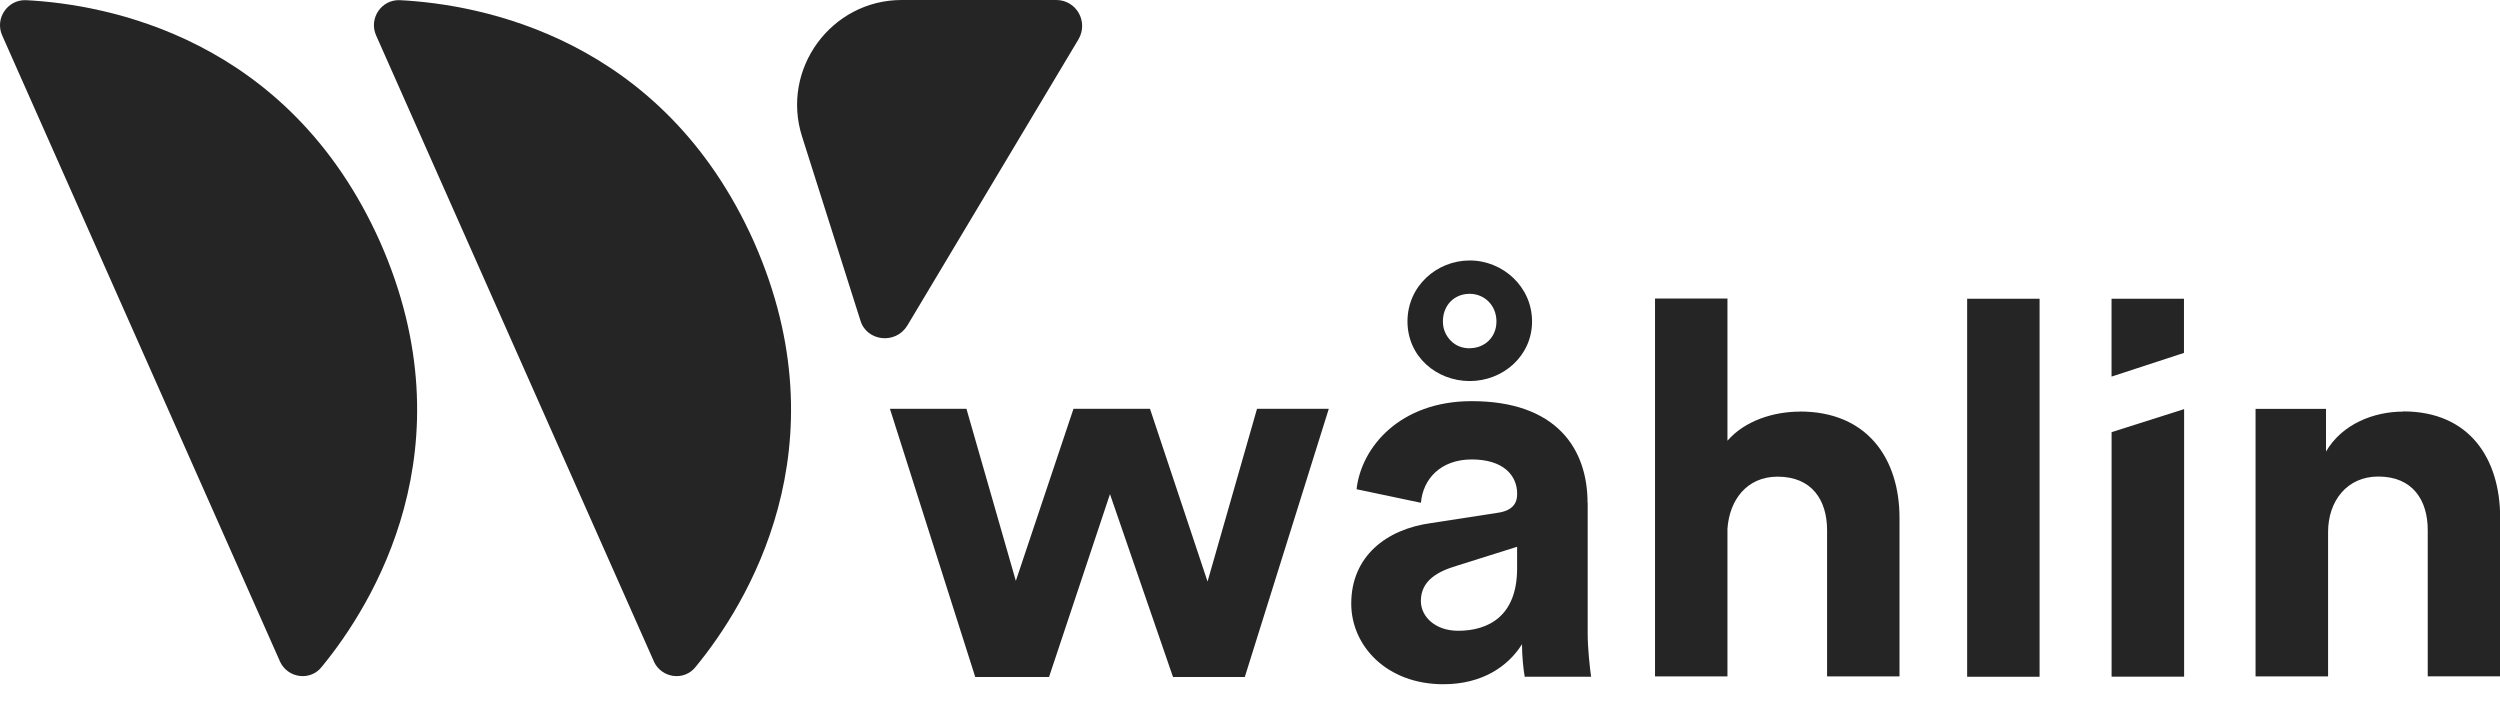
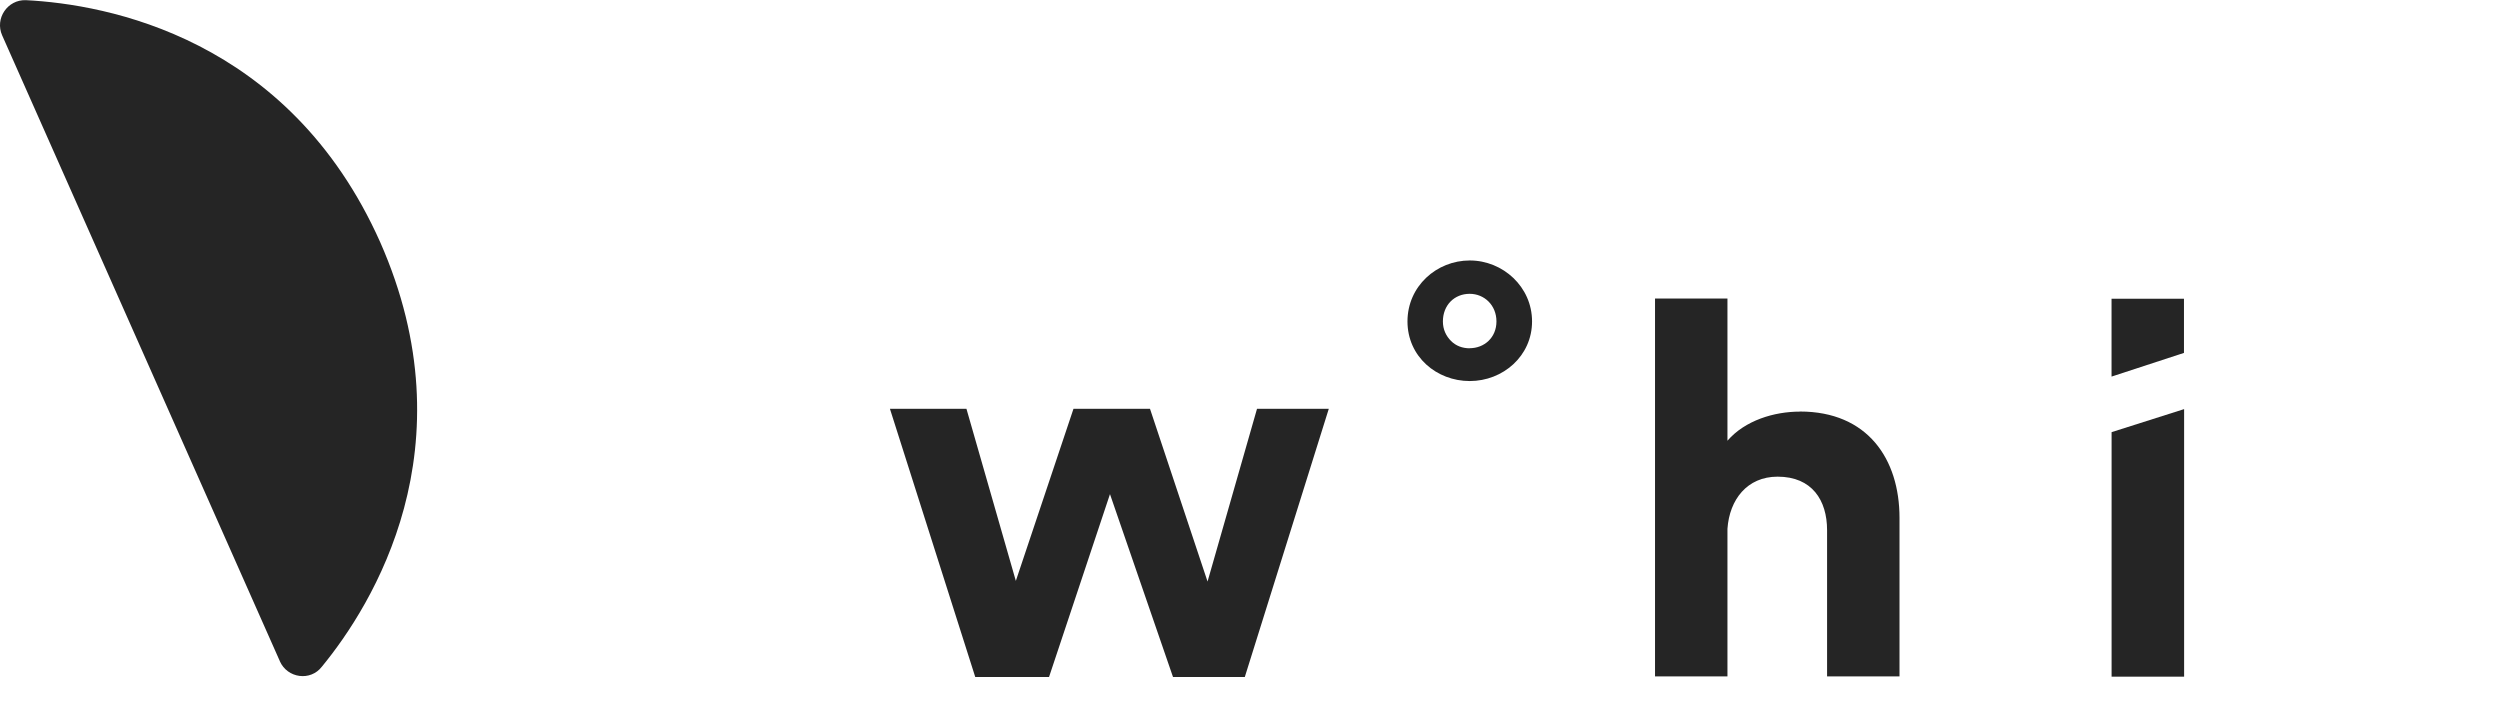
<svg xmlns="http://www.w3.org/2000/svg" fill="none" height="30" viewBox="0 0 107 30" width="107">
  <clipPath id="a">
    <path d="m0 0h107v29.285h-107z" />
  </clipPath>
  <g clip-path="url(#a)" fill="#252525">
    <path d="m62.906 11.148c-1.42 0-2.666 1.103-2.666 2.609 0 1.506 1.246 2.552 2.666 2.552s2.666-1.071 2.666-2.552-1.246-2.609-2.666-2.609zm0 3.759c-.313 0-.591-.103-.801-.313s-.349-.488-.349-.837c0-.694.488-1.182 1.146-1.182.626 0 1.146.488 1.146 1.182 0 .694-.523 1.146-1.146 1.146" />
    <path d="m51.683 24.89-2.463-7.393h-3.275l-2.467 7.365-2.114-7.365h-3.275l3.652 11.48h3.157l2.609-7.828 2.698 7.828h3.072l3.595-11.48h-3.072z" />
-     <path d="m67.947 21.519c0-2.317-1.335-4.35-4.959-4.35-3.072 0-4.727 1.972-4.927 3.77l2.755.58c.085-1.014.84-1.855 2.175-1.855 1.335 0 1.944.666 1.944 1.477 0 .406-.203.726-.869.812l-2.812.434c-1.915.26-3.421 1.42-3.421 3.449 0 1.798 1.506 3.449 3.944 3.449 1.68 0 2.784-.783 3.364-1.712 0 .463.057 1.071.117 1.392h2.841c-.057-.406-.146-1.217-.146-1.826v-5.624zm-3.015 2.812c0 2.029-1.217 2.666-2.524 2.666-.986 0-1.595-.609-1.595-1.274 0-.897.755-1.274 1.538-1.509l2.581-.812z" />
    <path d="m77.035 17.617c-1.103 0-2.349.377-3.1 1.246v-6.087h-3.1v16.175h3.1v-6.318c.085-1.246.84-2.232 2.146-2.232 1.477 0 2.118 1.014 2.118 2.289v6.261h3.1v-6.785c0-2.52-1.363-4.553-4.261-4.553" />
-     <path d="m87.294 12.786h-3.1v16.179h3.1z" />
    <path d="m93.474 12.786h-3.1v3.332l3.1-1.014z" />
    <path d="m90.376 28.961h3.104v-11.451l-3.104.986z" />
-     <path d="m102.856 17.616c-1.245 0-2.609.523-3.303 1.709v-1.826h-3.015v11.451h3.104v-6.176c0-1.335.812-2.378 2.147-2.378 1.477 0 2.118 1.014 2.118 2.289v6.261h3.1v-6.785c0-2.52-1.303-4.553-4.147-4.553" />
-     <path d="m27.982 28.299-11.886-26.786c-.32-.726.231-1.538 1.014-1.506 3.449.174 11.249 1.595 15.161 10.348 3.884 8.785-.317 15.538-2.492 18.179-.491.637-1.477.491-1.798-.231" />
    <path d="m11.978 28.299-11.886-26.786c-.32-.723.231-1.534 1.015-1.506 3.449.174 11.249 1.595 15.161 10.348 3.884 8.785-.32 15.538-2.492 18.179-.491.637-1.477.491-1.798-.231" />
-     <path d="m38.825 13.943c-.495.812-1.741.666-2.001-.231l-2.492-7.856c-.929-2.898 1.246-5.856 4.261-5.856h6.61c.869 0 1.392.929.958 1.68l-7.333 12.263z" />
  </g>
</svg>